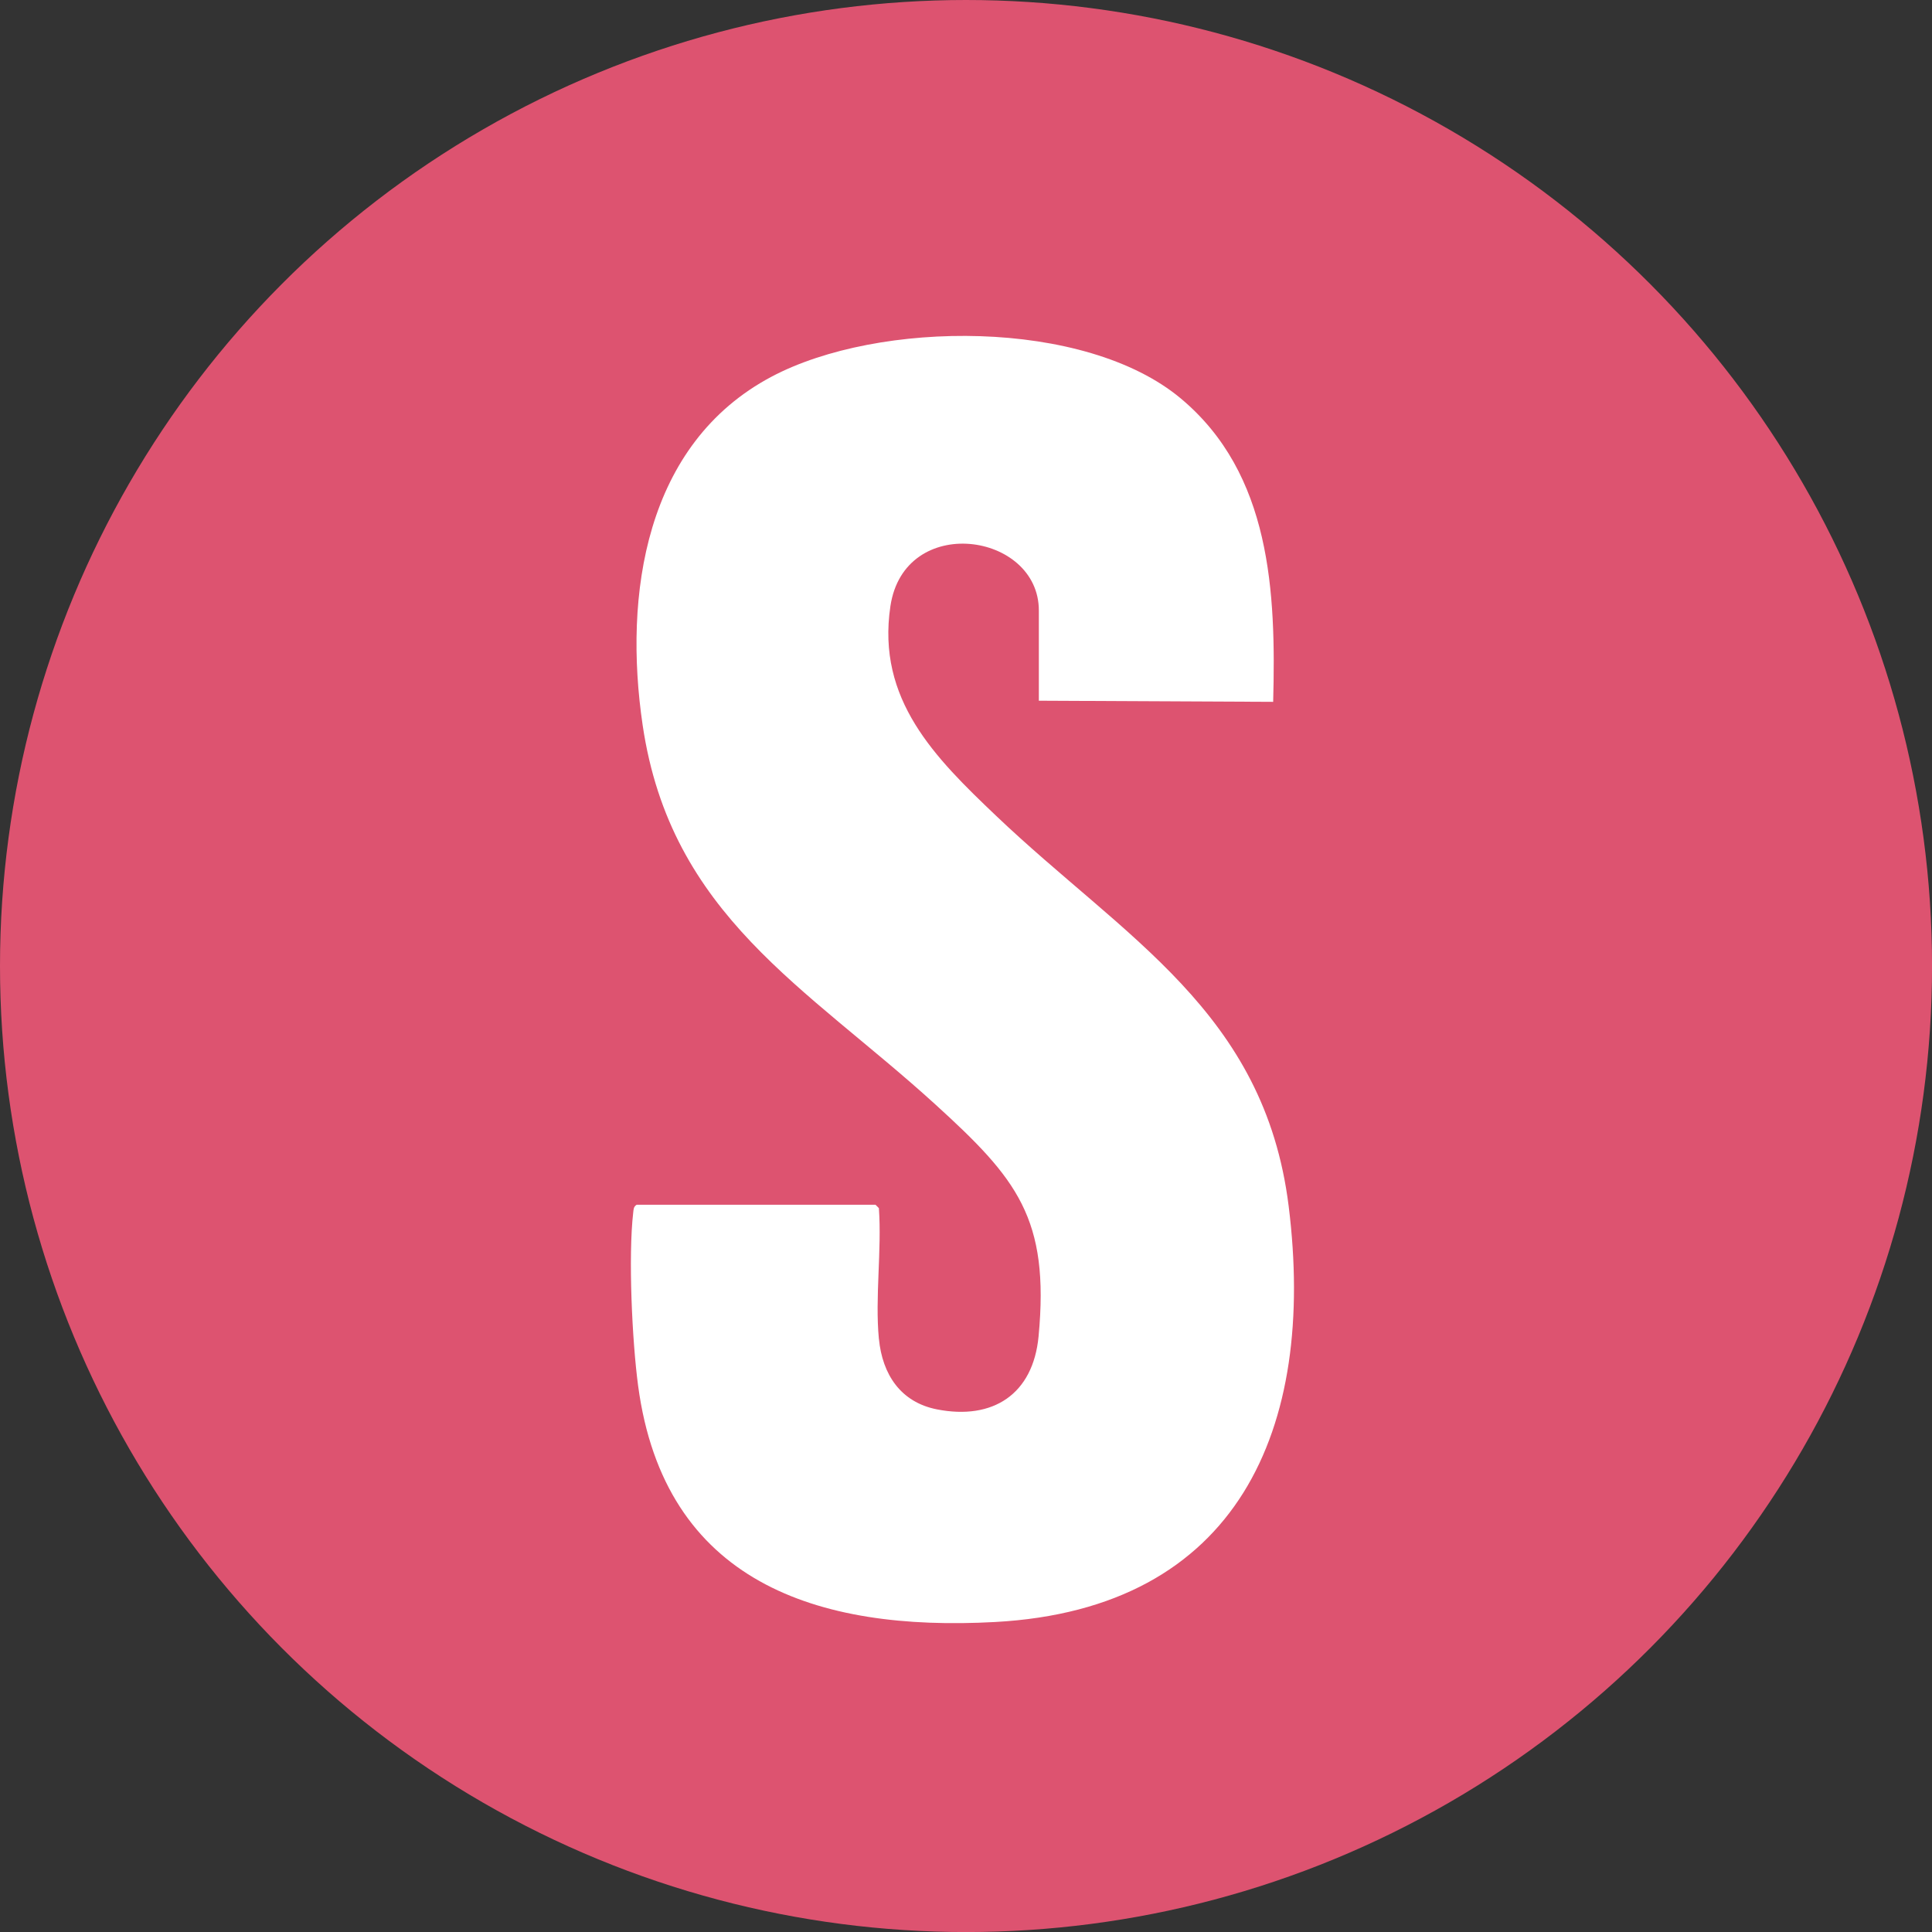
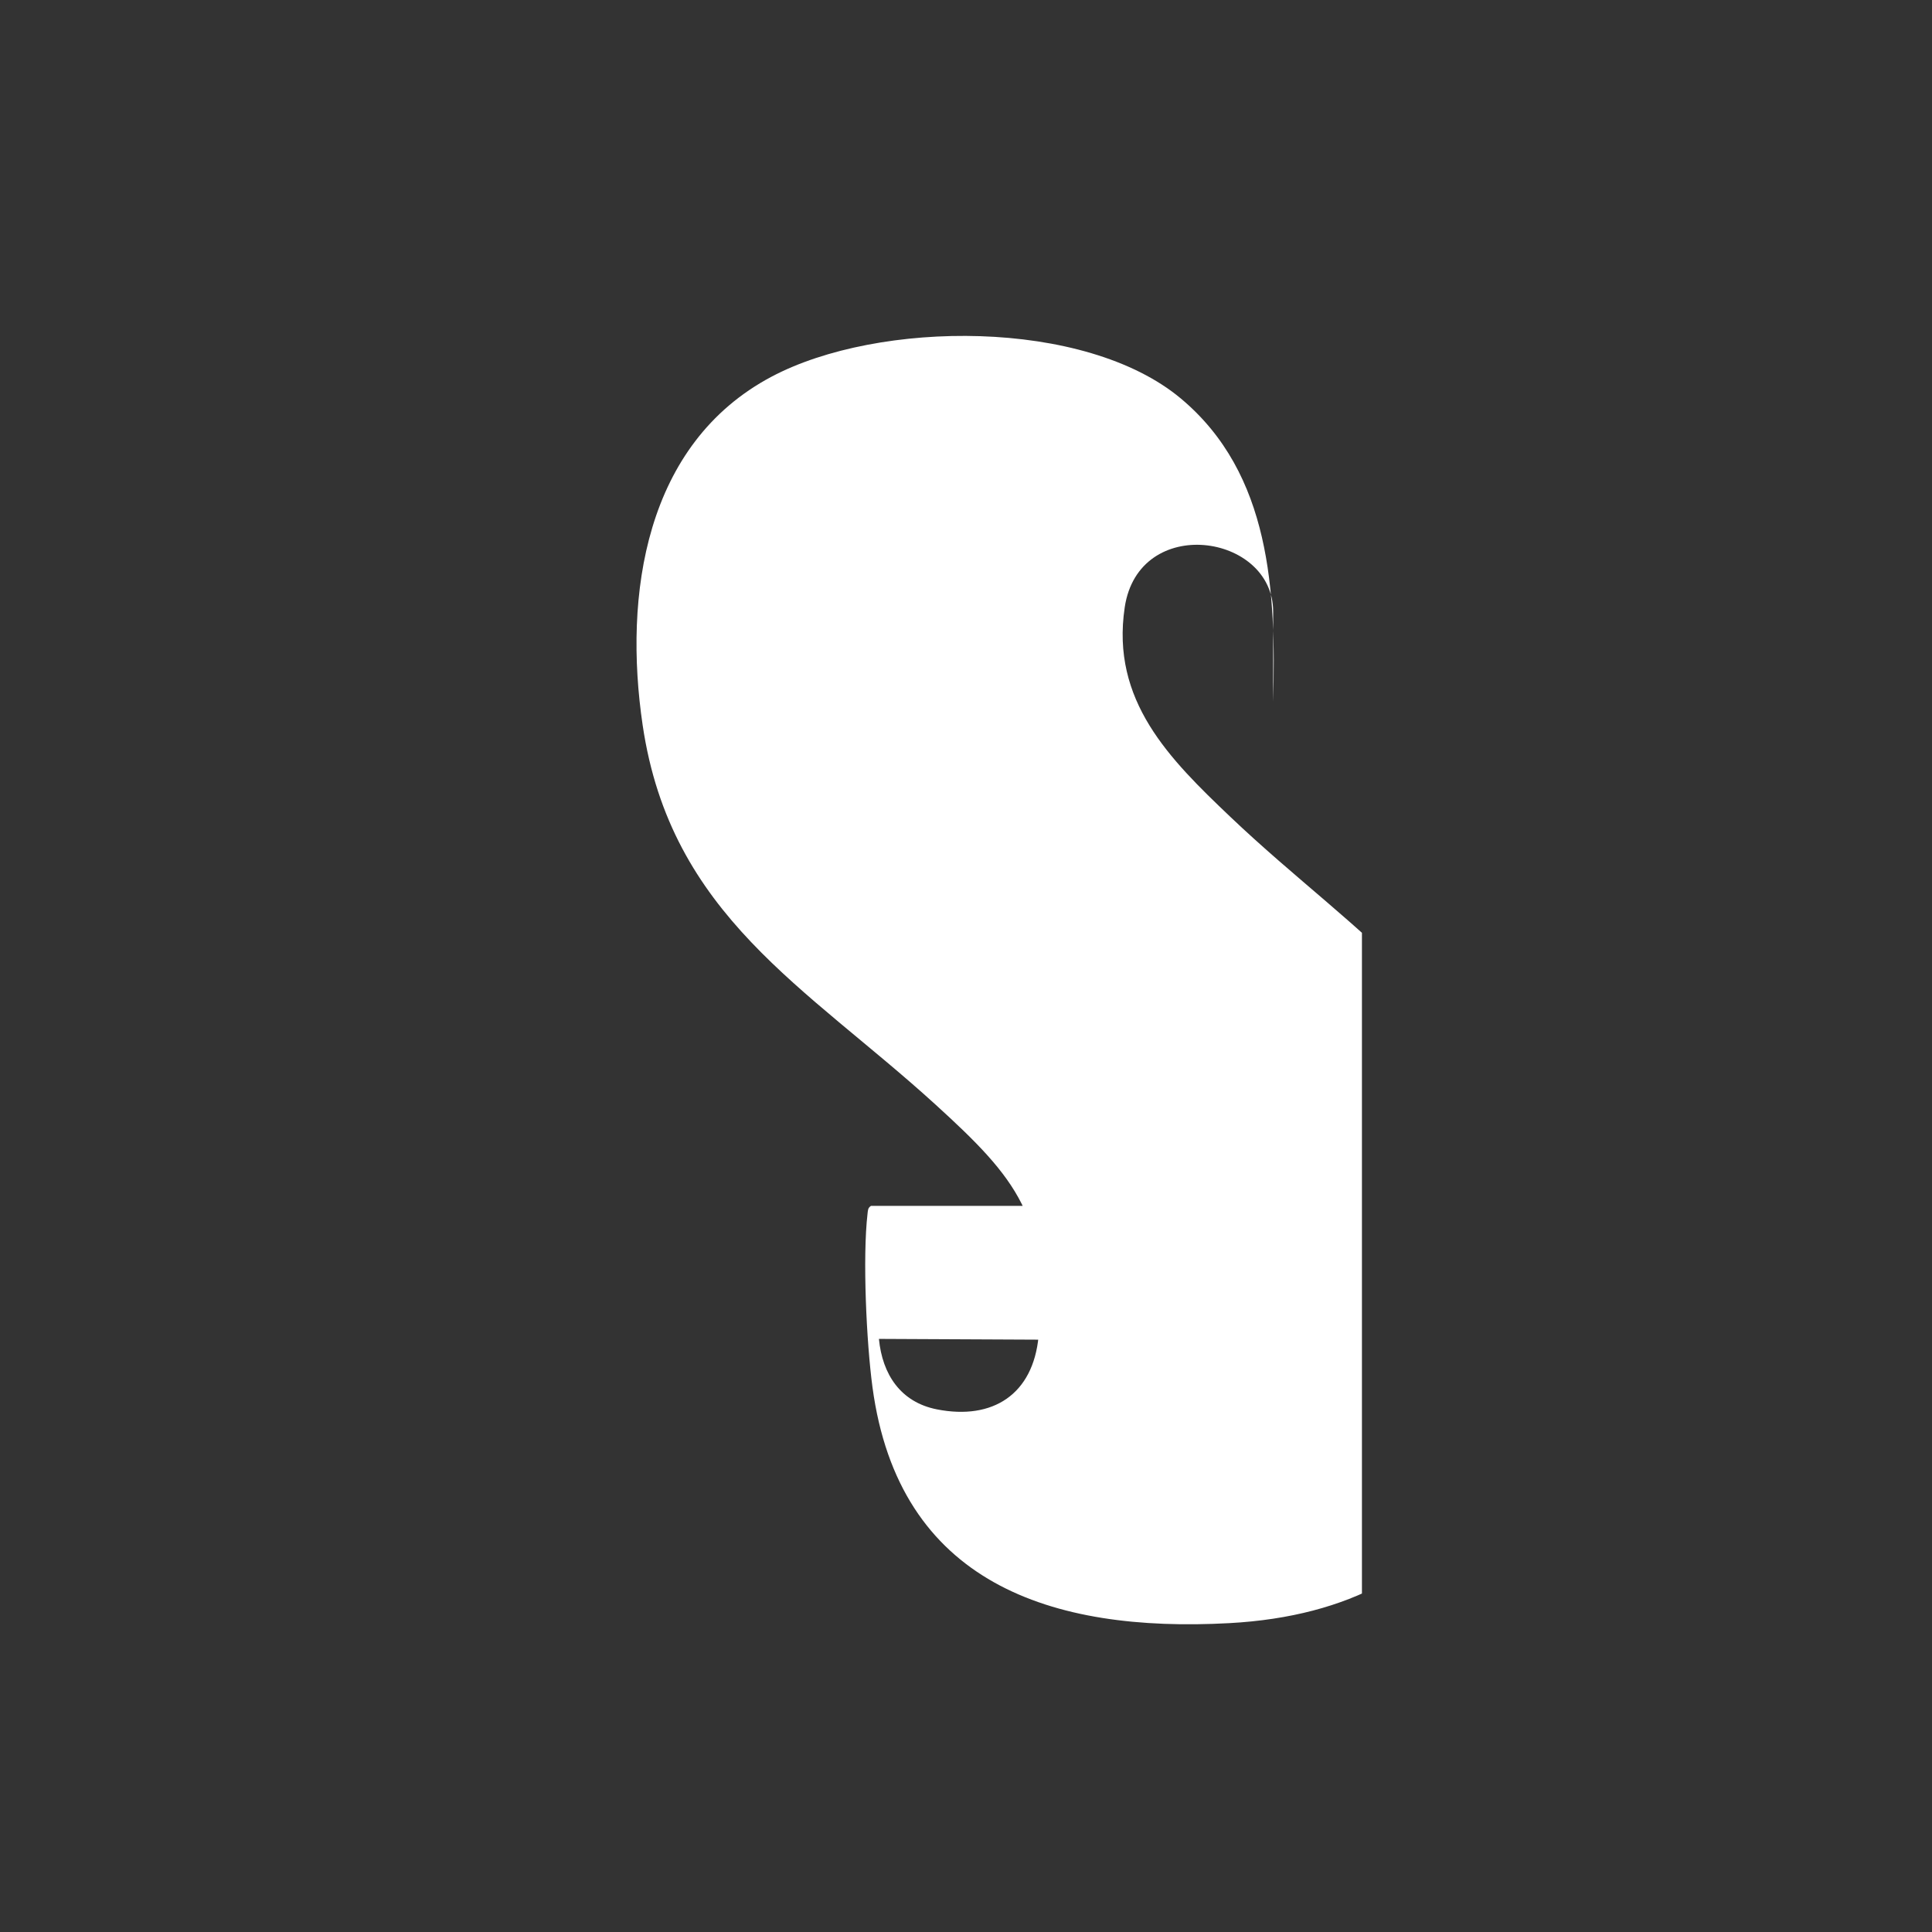
<svg xmlns="http://www.w3.org/2000/svg" id="Layer_2" data-name="Layer 2" viewBox="0 0 427.67 427.67">
  <rect x="0" y="0" width="427.67" height="427.67" fill="#333333" stroke="none" />
  <defs>
    <style>
      .cls-1 {
        fill: none;
      }

      .cls-2 {
        clip-path: url(#clippath-1);
      }

      .cls-3 {
        fill: #fff;
      }

      .cls-4 {
        fill: #dd5370;
      }

      .cls-5 {
        clip-path: url(#clippath);
      }
    </style>
    <clipPath id="clippath">
      <rect class="cls-1" x="126.67" y="66.85" width="174.81" height="293.53" />
    </clipPath>
    <clipPath id="clippath-1">
      <rect class="cls-1" x="117.21" y="64.01" width="203.22" height="299.21" />
    </clipPath>
  </defs>
  <g id="Layer_3" data-name="Layer 3">
    <g id="FjXmdu.tif">
-       <circle class="cls-4" cx="213.84" cy="213.84" r="213.84" />
      <g class="cls-5">
        <g class="cls-2">
          <g>
            <polygon class="cls-3" points="313.26 64.01 313.76 64.01 313.76 375.01 120.76 375.01 120.76 374.51 313.26 374.51 313.26 64.01" />
-             <path class="cls-3" d="M194.56,296.38c.76,7.87,4.81,14.02,12.84,15.6,12.41,2.44,21.29-3.36,22.5-16.16,2.47-26.18-4.81-34.92-22.87-51.36-28.56-26-58.54-41.81-64.77-83.93-4.27-28.86.51-62.28,28.52-77.14,23.69-12.57,69.34-12.96,90.61,4.82,19.97,16.69,21.08,42.86,20.44,67.15l-51.87-.25v-19.97c0-17.33-29.77-21.63-32.86-.95s9.9,33.55,23.38,46.38c28.42,27.06,59.41,43.36,64.78,86.42,6.14,49.26-11.16,89.13-65,92.06-39.47,2.15-73.17-8.86-79-52.25-1.33-9.88-2.22-28.7-1.09-38.4.09-.73.06-1.28.77-1.72h52.86l.75.75c.66,9.31-.88,19.79,0,28.95Z" />
+             <path class="cls-3" d="M194.56,296.38c.76,7.87,4.81,14.02,12.84,15.6,12.41,2.44,21.29-3.36,22.5-16.16,2.47-26.18-4.81-34.92-22.87-51.36-28.56-26-58.54-41.81-64.77-83.93-4.27-28.86.51-62.28,28.52-77.14,23.69-12.57,69.34-12.96,90.61,4.82,19.97,16.69,21.08,42.86,20.44,67.15v-19.97c0-17.33-29.77-21.63-32.86-.95s9.9,33.55,23.38,46.38c28.42,27.06,59.41,43.36,64.78,86.42,6.14,49.26-11.16,89.13-65,92.06-39.47,2.15-73.17-8.86-79-52.25-1.33-9.88-2.22-28.7-1.09-38.4.09-.73.06-1.28.77-1.72h52.86l.75.75c.66,9.31-.88,19.79,0,28.95Z" />
          </g>
        </g>
      </g>
    </g>
  </g>
</svg>